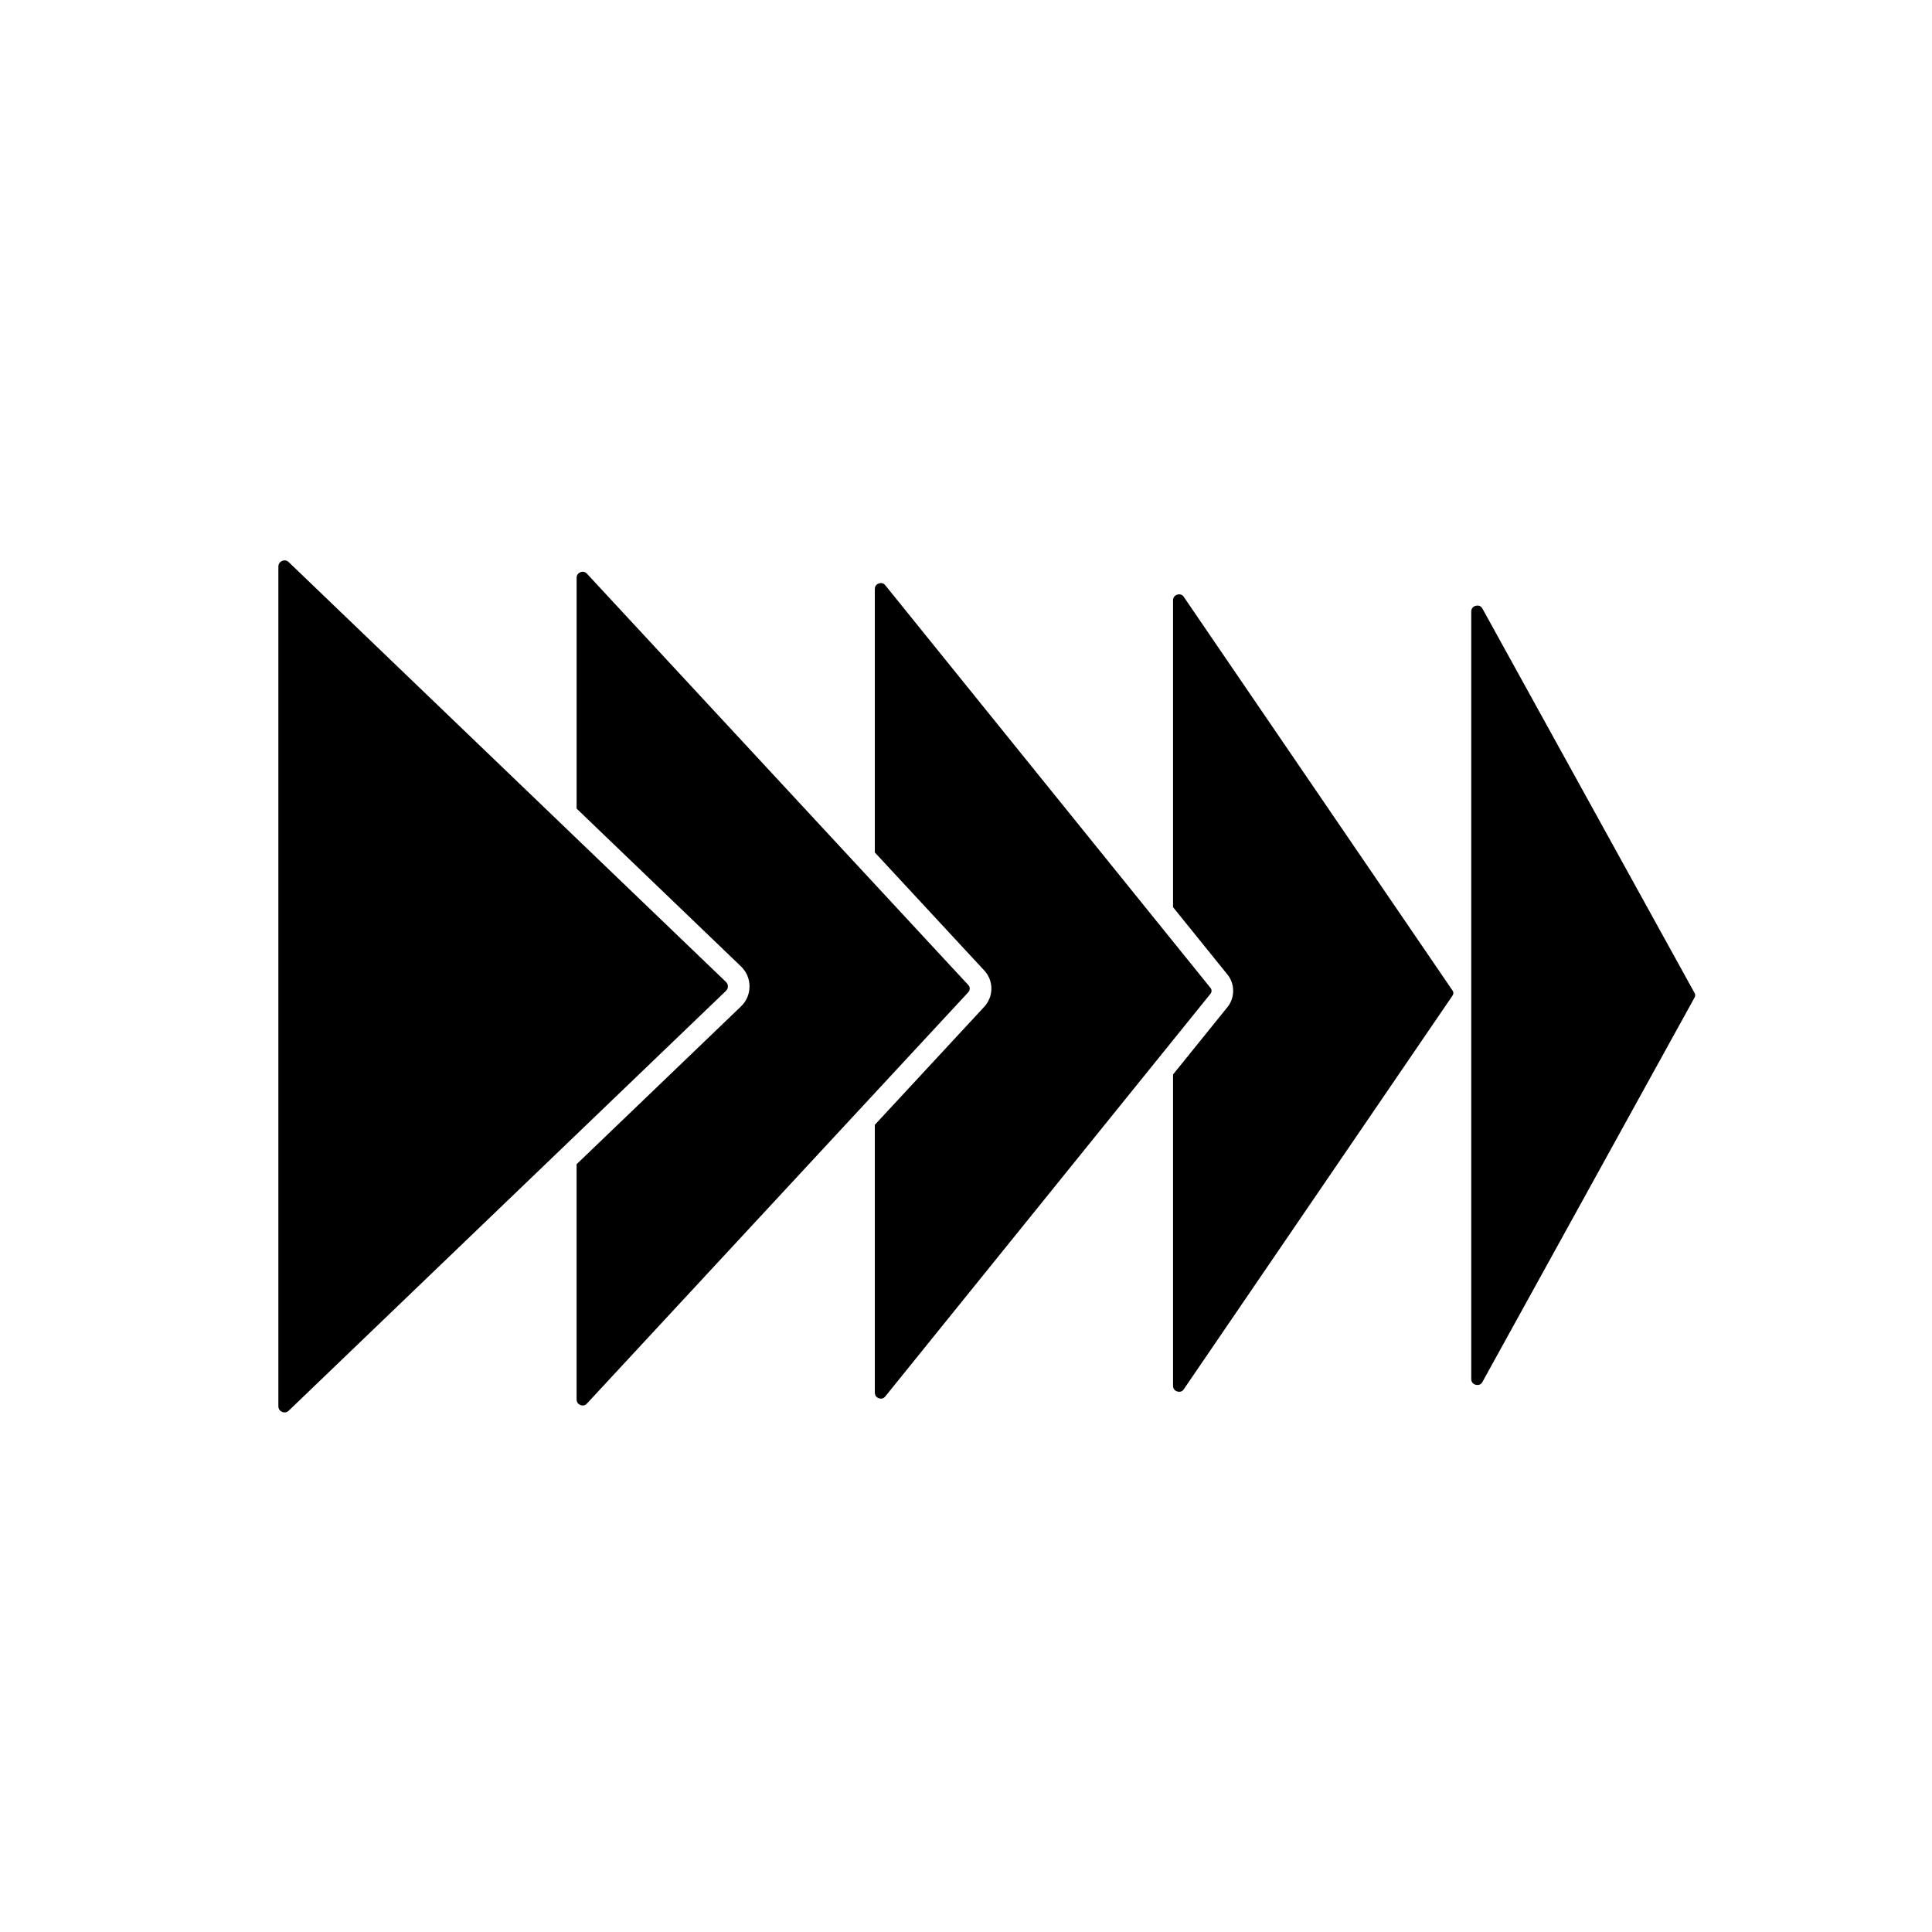
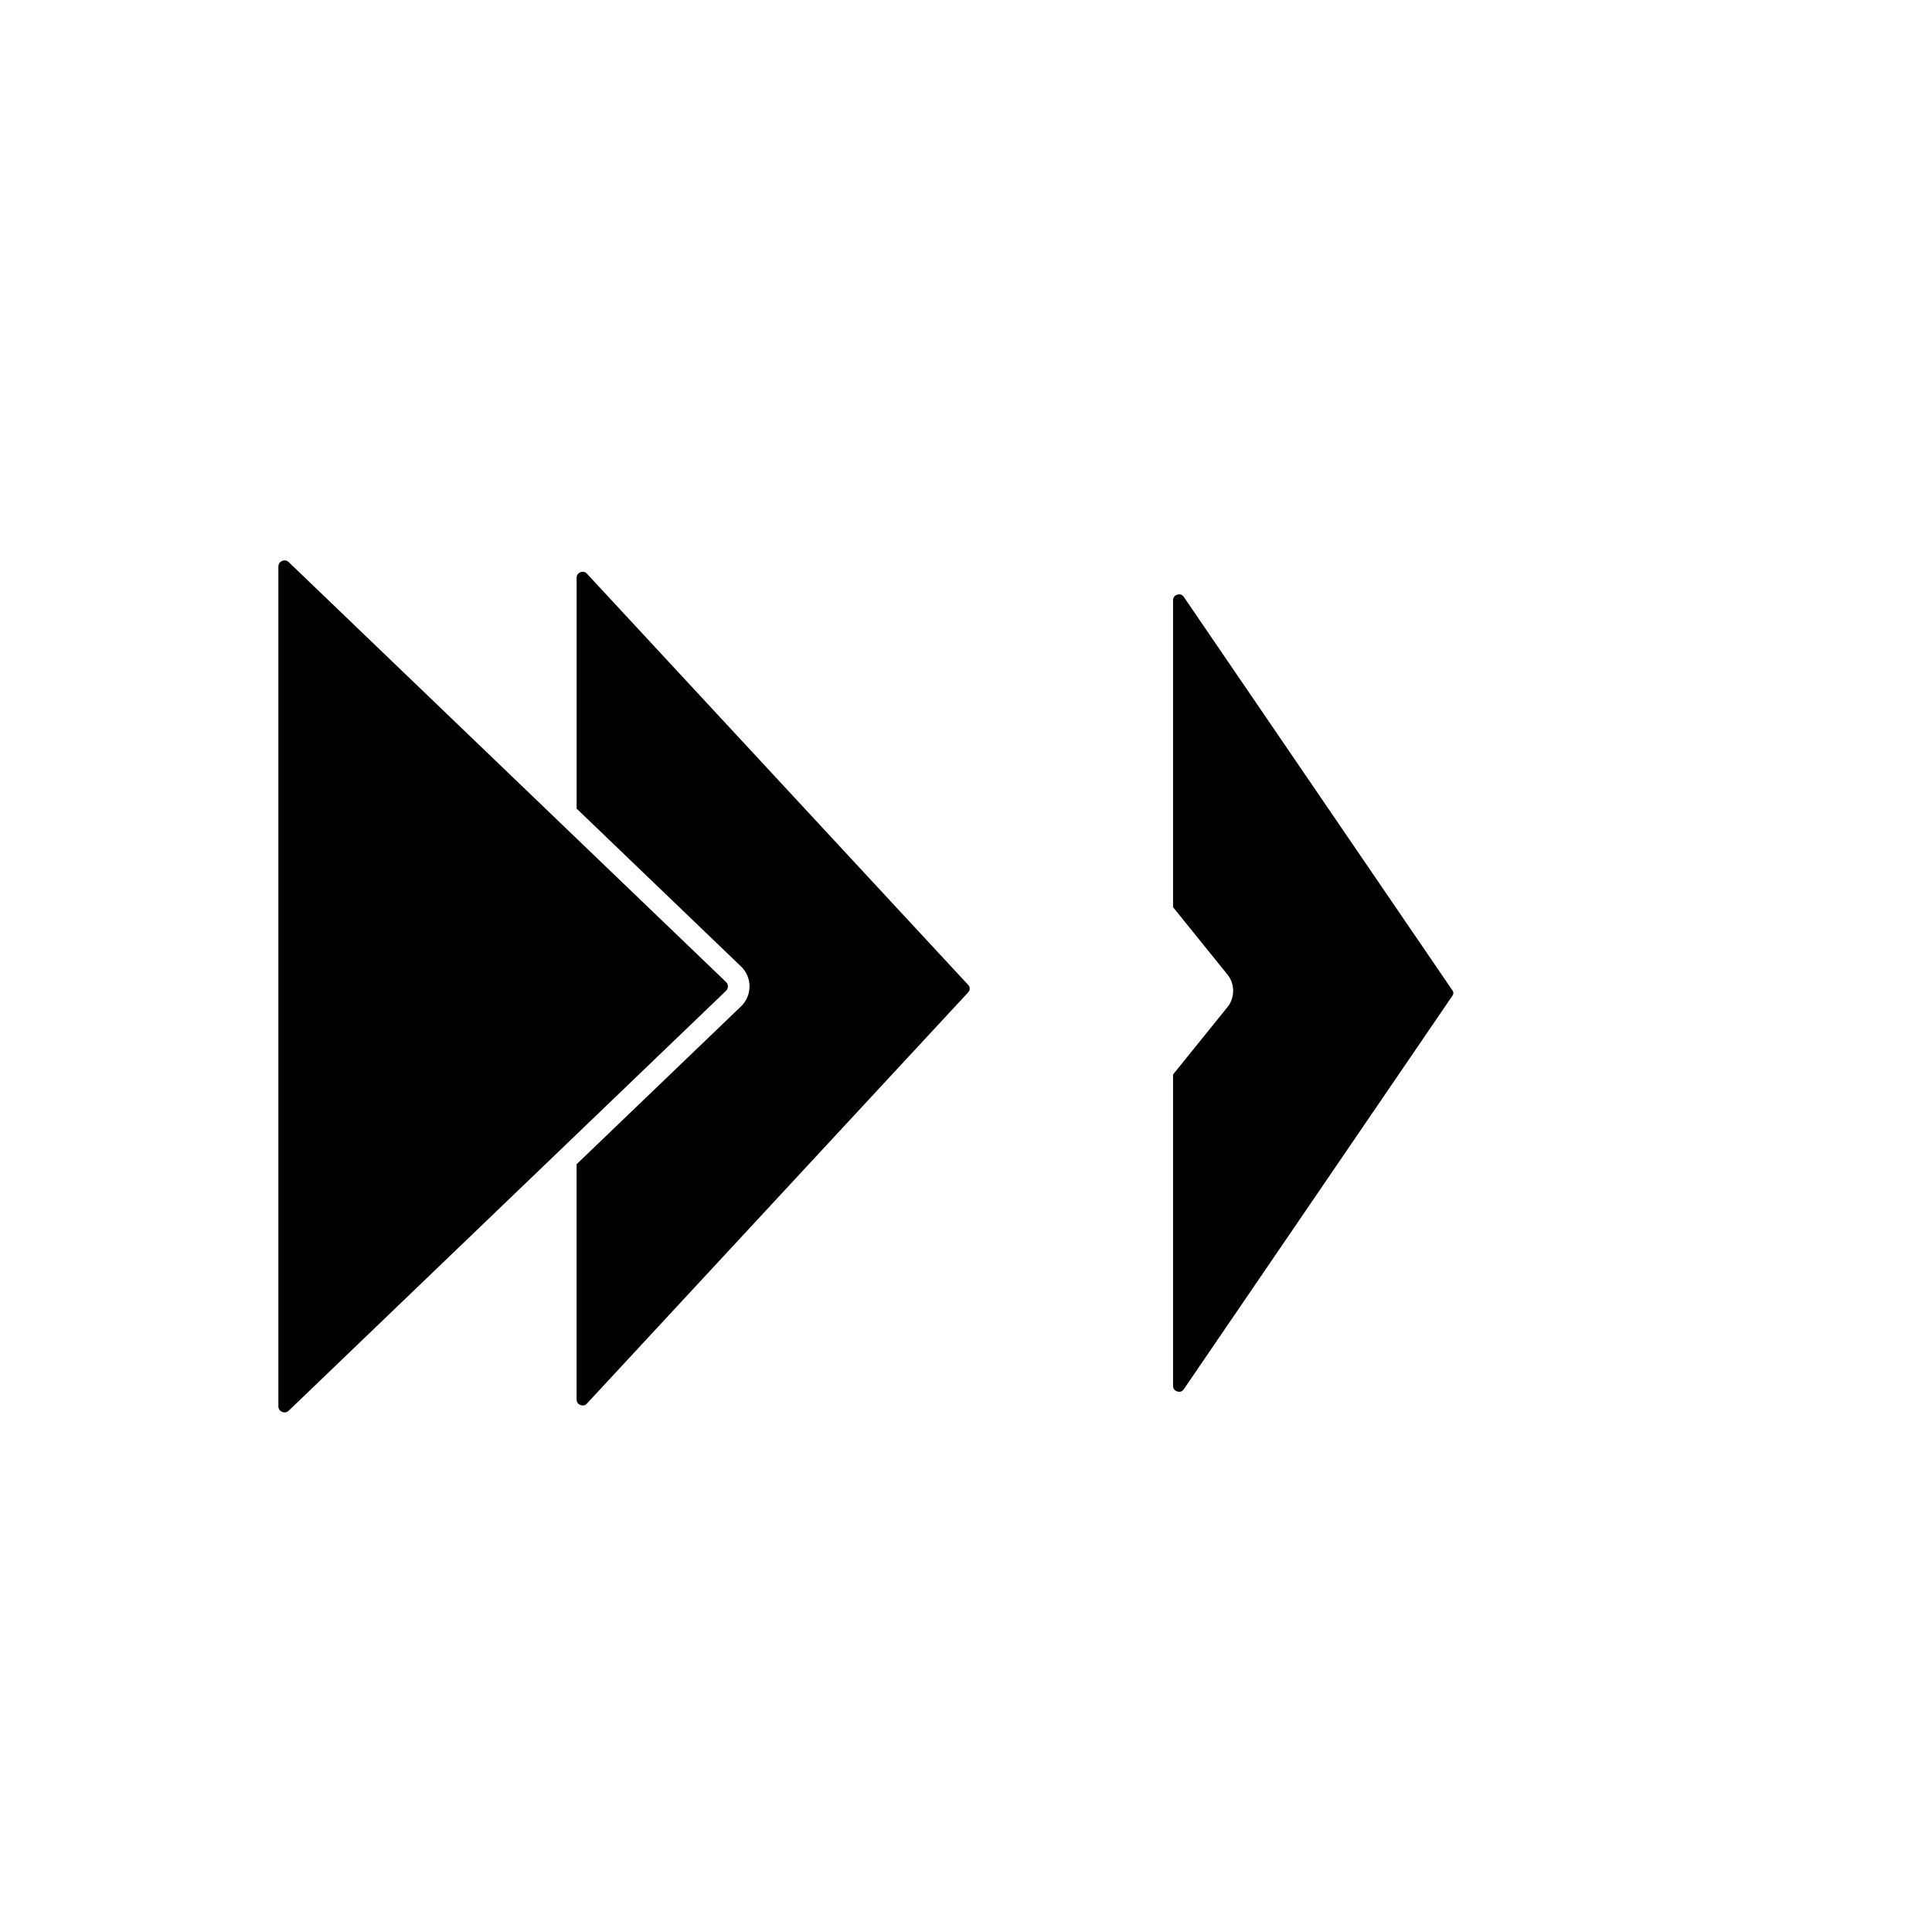
<svg xmlns="http://www.w3.org/2000/svg" version="1.1" id="shapes" x="0px" y="0px" width="150px" height="150px" viewBox="0 0 150 150" enable-background="new 0 0 150 150" xml:space="preserve">
  <g>
    <path d="M56.368,76.927c0.127-0.122,0.146-0.267,0.146-0.343s-0.019-0.22-0.146-0.343l-33.95-32.598   c-0.109-0.105-0.223-0.135-0.32-0.135c-0.085,0-0.155,0.023-0.196,0.041c-0.087,0.037-0.289,0.154-0.289,0.437v65.195   c0,0.283,0.202,0.4,0.289,0.437c0.087,0.037,0.311,0.102,0.515-0.094L56.368,76.927z" />
    <path d="M75.17,77.045c0.156-0.164,0.156-0.414,0.009-0.567L45.577,44.549c-0.184-0.214-0.414-0.16-0.504-0.126   c-0.092,0.034-0.305,0.145-0.305,0.439v17.917l12.762,12.254c0.213,0.205,0.378,0.445,0.491,0.708   c0.112,0.263,0.171,0.549,0.171,0.844c0,0.591-0.235,1.143-0.661,1.552L44.767,90.39v18.261c0,0.294,0.213,0.405,0.305,0.439   c0.09,0.034,0.32,0.089,0.504-0.126L75.17,77.045z" />
-     <path d="M93.969,77.172c0.124-0.145,0.124-0.342,0.016-0.467c-0.016-0.019-25.24-31.251-25.24-31.251   c-0.168-0.235-0.406-0.19-0.501-0.16c-0.097,0.031-0.323,0.136-0.323,0.443v20.446l8.475,9.141   c0.576,0.603,0.719,1.463,0.428,2.196c-0.01,0.024-0.026,0.047-0.036,0.071c-0.043,0.096-0.086,0.192-0.144,0.282   c-0.072,0.113-0.157,0.221-0.253,0.322l-8.47,9.136v20.79c0,0.307,0.226,0.412,0.323,0.443c0.095,0.031,0.333,0.075,0.501-0.16   L93.969,77.172z" />
-     <path d="M115.104,47.267c-0.144-0.289-0.408-0.262-0.516-0.237c-0.109,0.026-0.361,0.121-0.361,0.457v59.572   c0,0.336,0.253,0.432,0.362,0.457c0.107,0.025,0.371,0.052,0.515-0.238l16.455-29.819c0.07-0.119,0.07-0.254,0.013-0.351   L115.104,47.267z" />
    <path d="M112.551,76.579c0,0.001-20.63-30.219-20.63-30.219c-0.155-0.26-0.405-0.224-0.505-0.197   c-0.103,0.028-0.341,0.129-0.341,0.449v23.822l3.045,3.77l1.147,1.42c0.556,0.648,0.624,1.595,0.201,2.323   c-0.06,0.104-0.13,0.203-0.21,0.296l-4.183,5.18v24.166c0,0.32,0.239,0.421,0.342,0.449c0.1,0.027,0.35,0.063,0.505-0.196   l20.63-30.22c0-0.001,0.214-0.314,0.214-0.314c0.095-0.129,0.095-0.286,0.018-0.39L112.551,76.579z" />
  </g>
</svg>